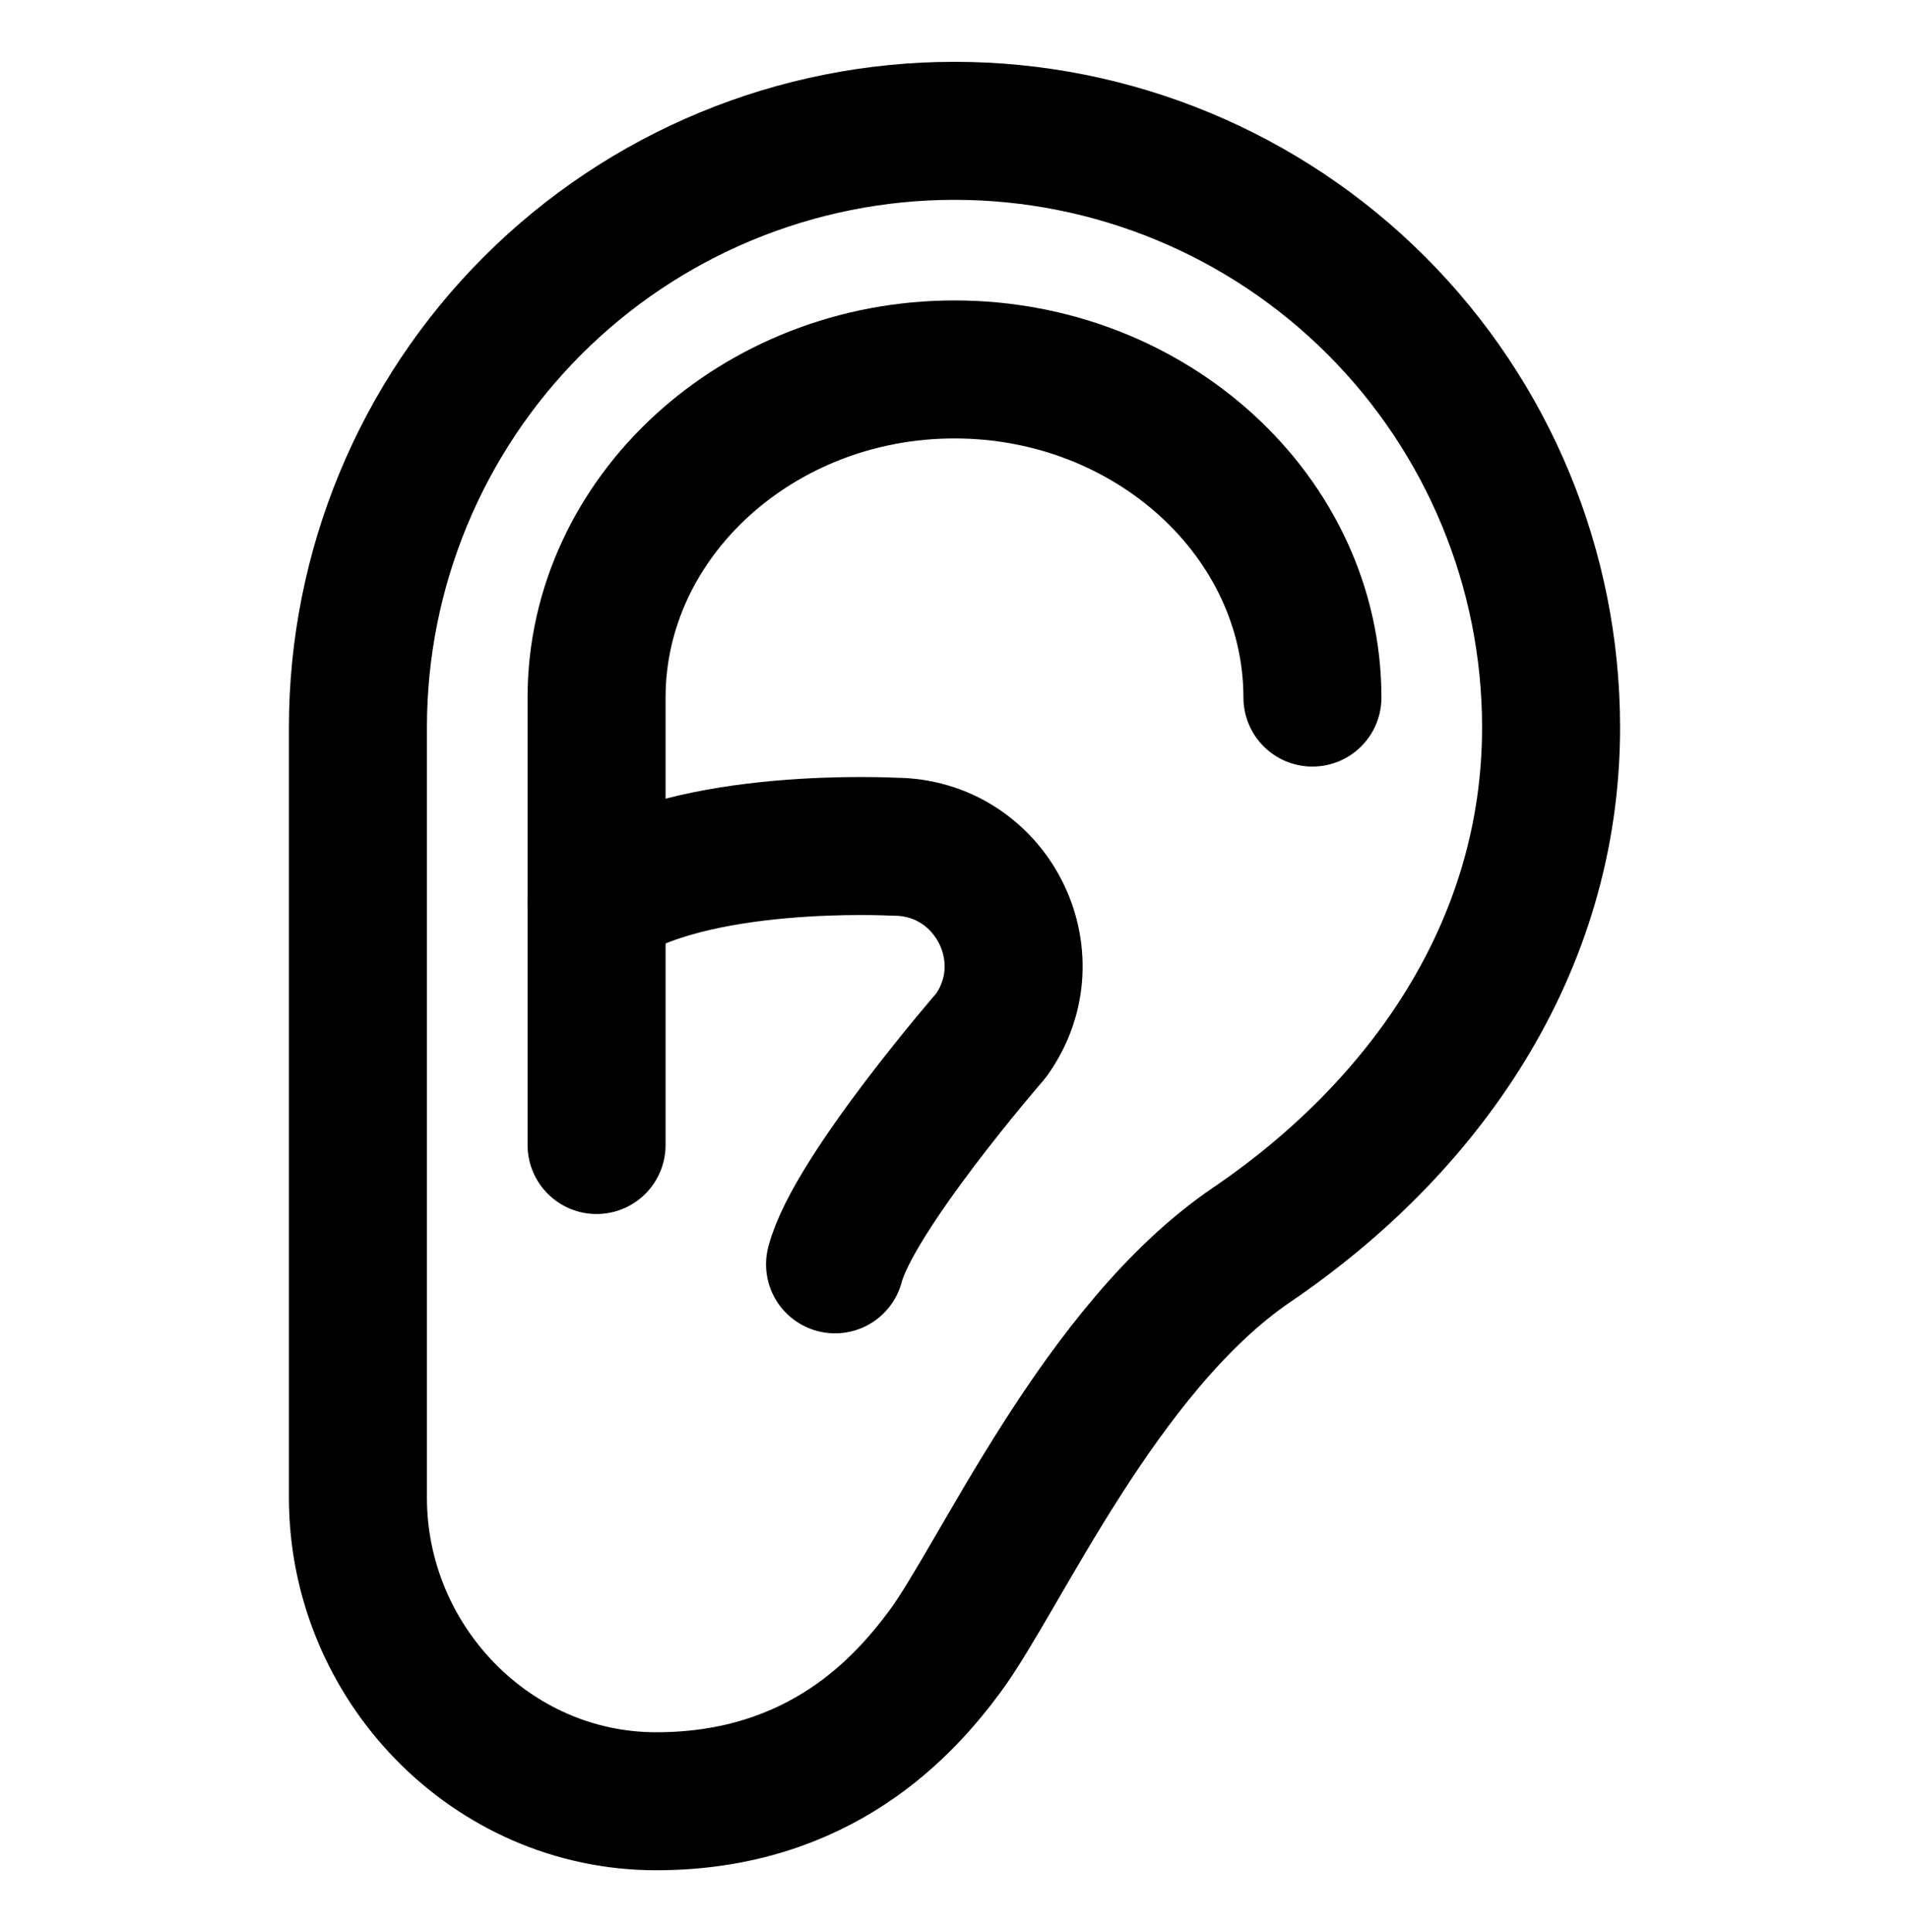
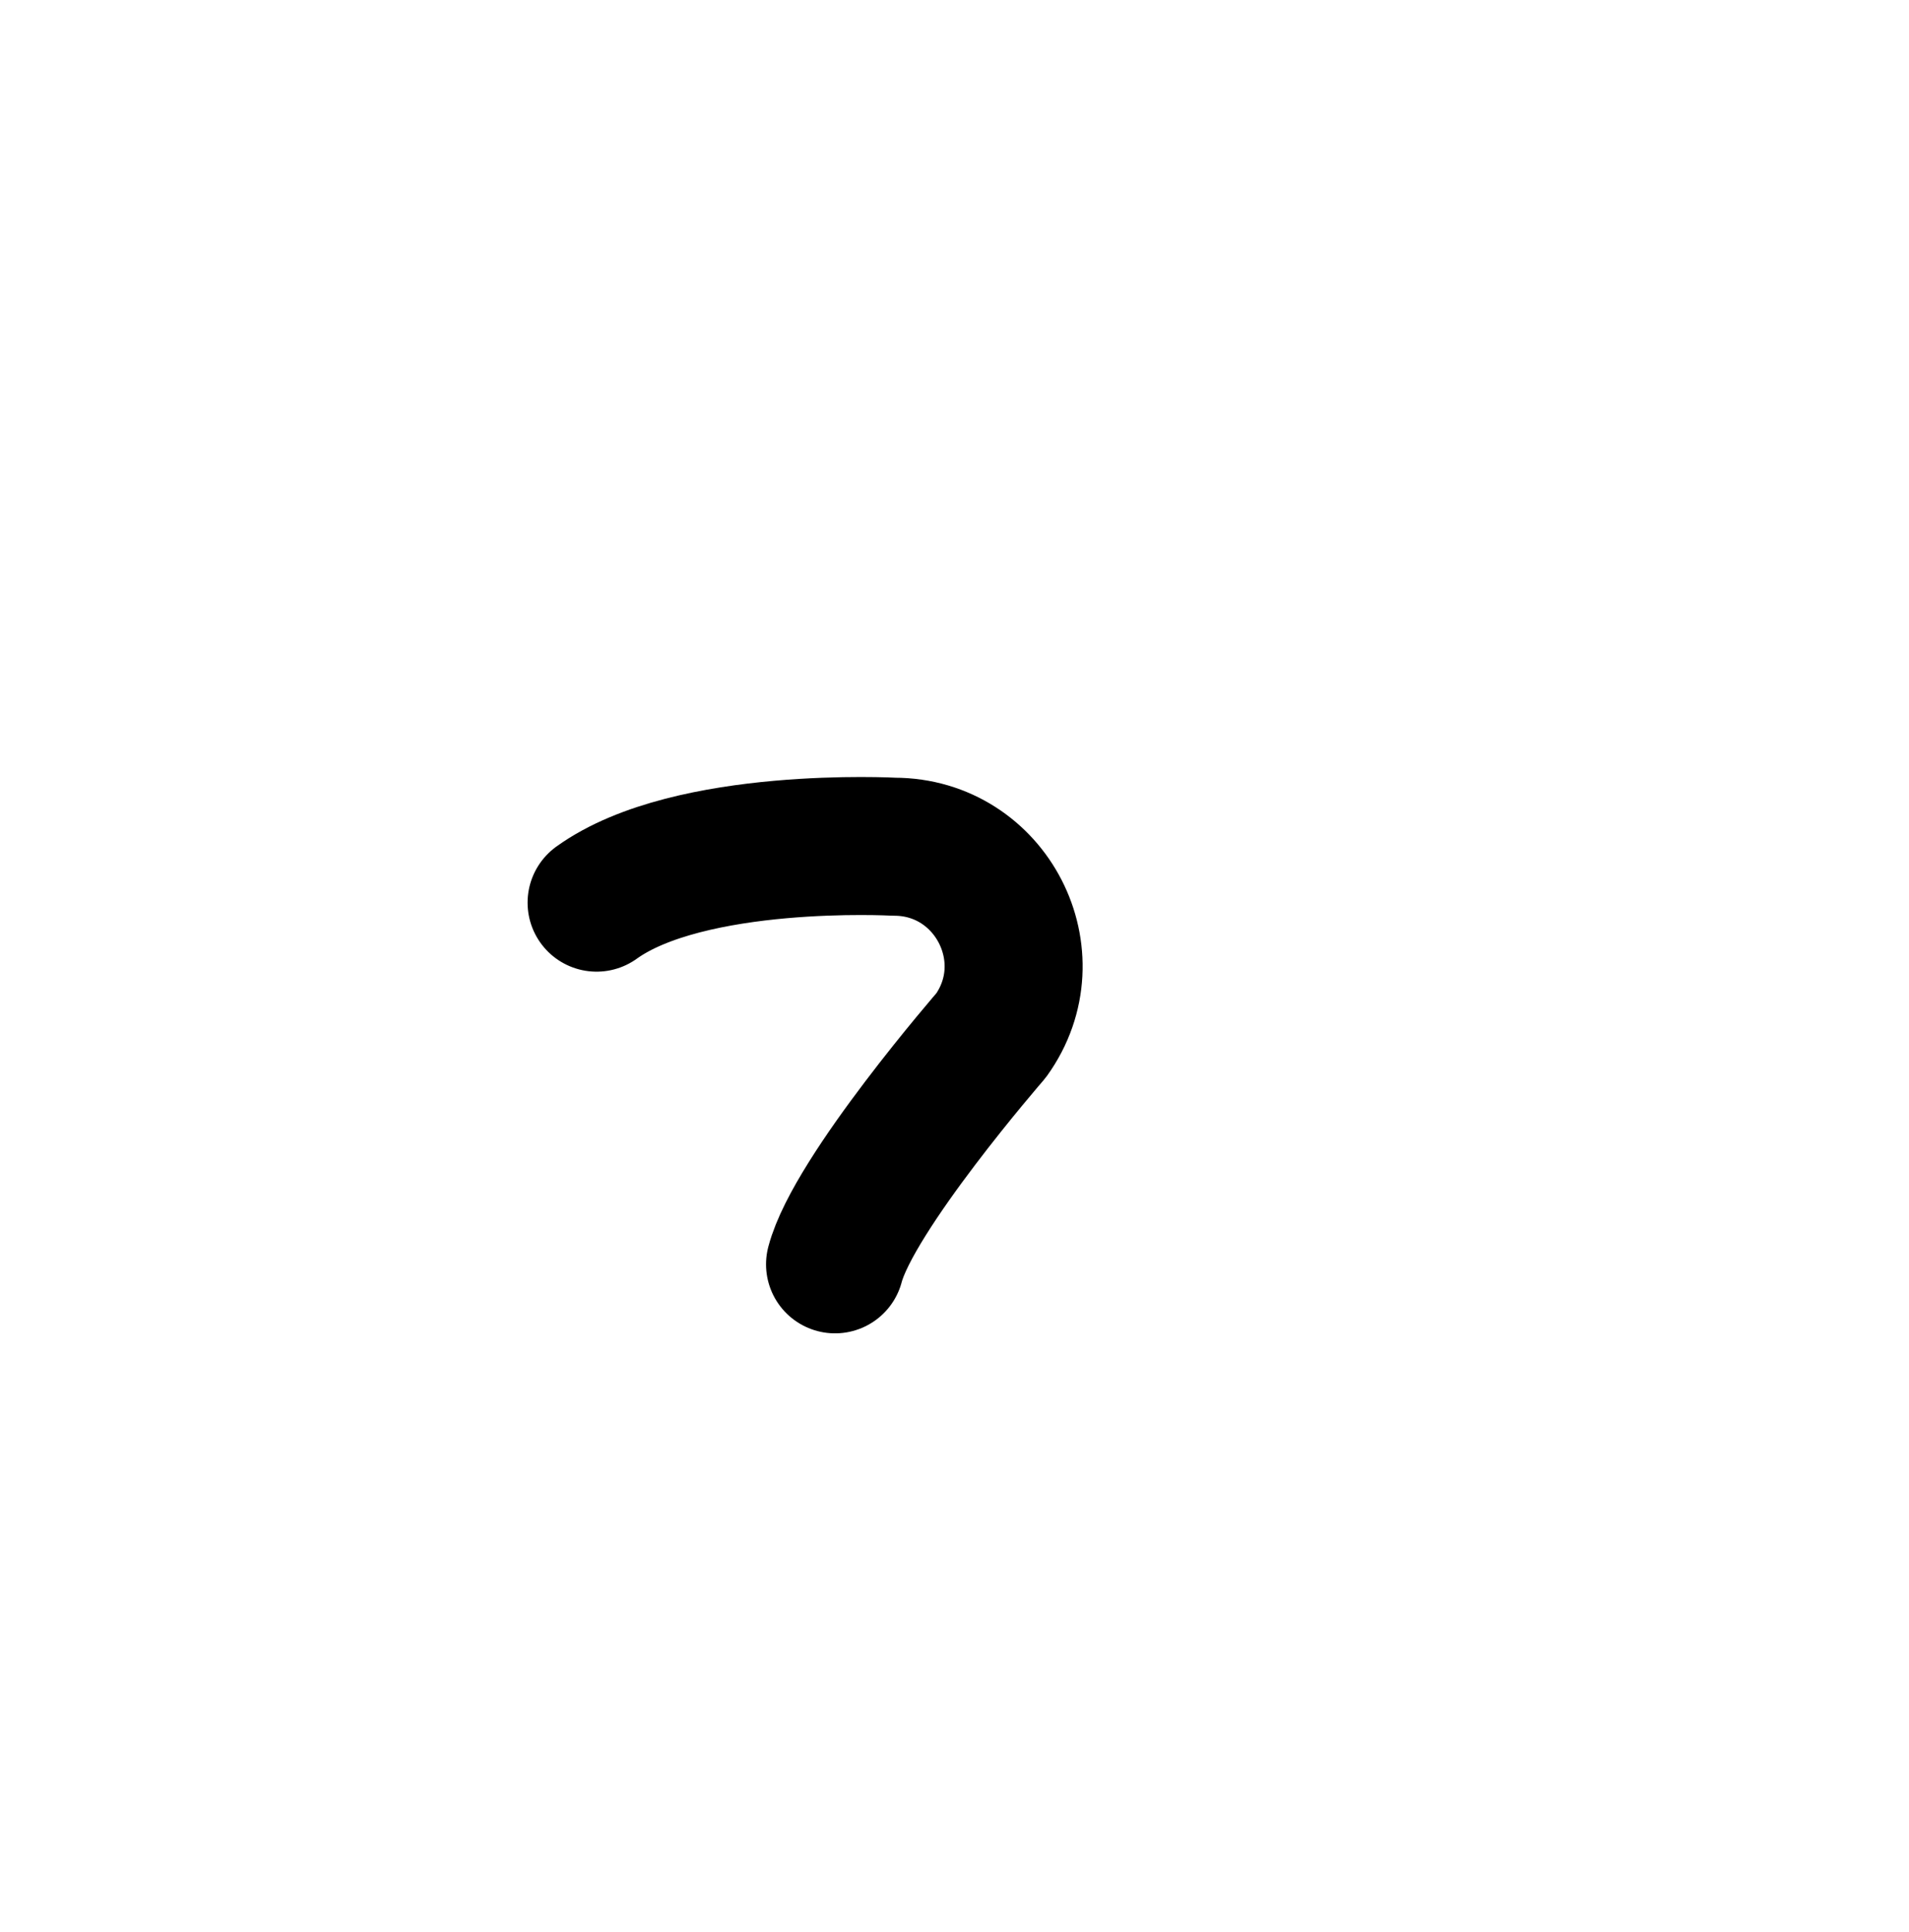
<svg xmlns="http://www.w3.org/2000/svg" width="83" height="84" viewBox="0 0 83 84" fill="none">
-   <path d="M54.423 54.119C61.882 49.052 67.438 41.245 67.438 31.625C67.438 24.746 64.705 18.149 59.841 13.284C54.976 8.42 48.379 5.688 41.5 5.688C34.621 5.688 28.024 8.42 23.159 13.284C18.295 18.149 15.562 24.746 15.562 31.625V65.112C15.562 72.287 21.356 78.312 28.531 78.312C35.706 78.312 39.365 74.107 41.061 71.828C43.455 68.617 47.822 58.606 54.423 54.119Z" stroke="black" stroke-width="6" stroke-linecap="round" stroke-linejoin="round" />
-   <path d="M25.938 49.781V30.328C25.938 22.482 32.941 16.062 41.5 16.062C50.059 16.062 57.062 22.482 57.062 30.328" stroke="black" stroke-width="6" stroke-linecap="round" stroke-linejoin="round" />
  <path d="M25.938 39.244C29.99 36.326 38.877 36.812 38.877 36.812C43.092 36.812 45.551 41.582 43.092 45.015C43.092 45.015 37.117 51.889 36.306 54.969" stroke="black" stroke-width="6" stroke-linecap="round" stroke-linejoin="round" />
</svg>